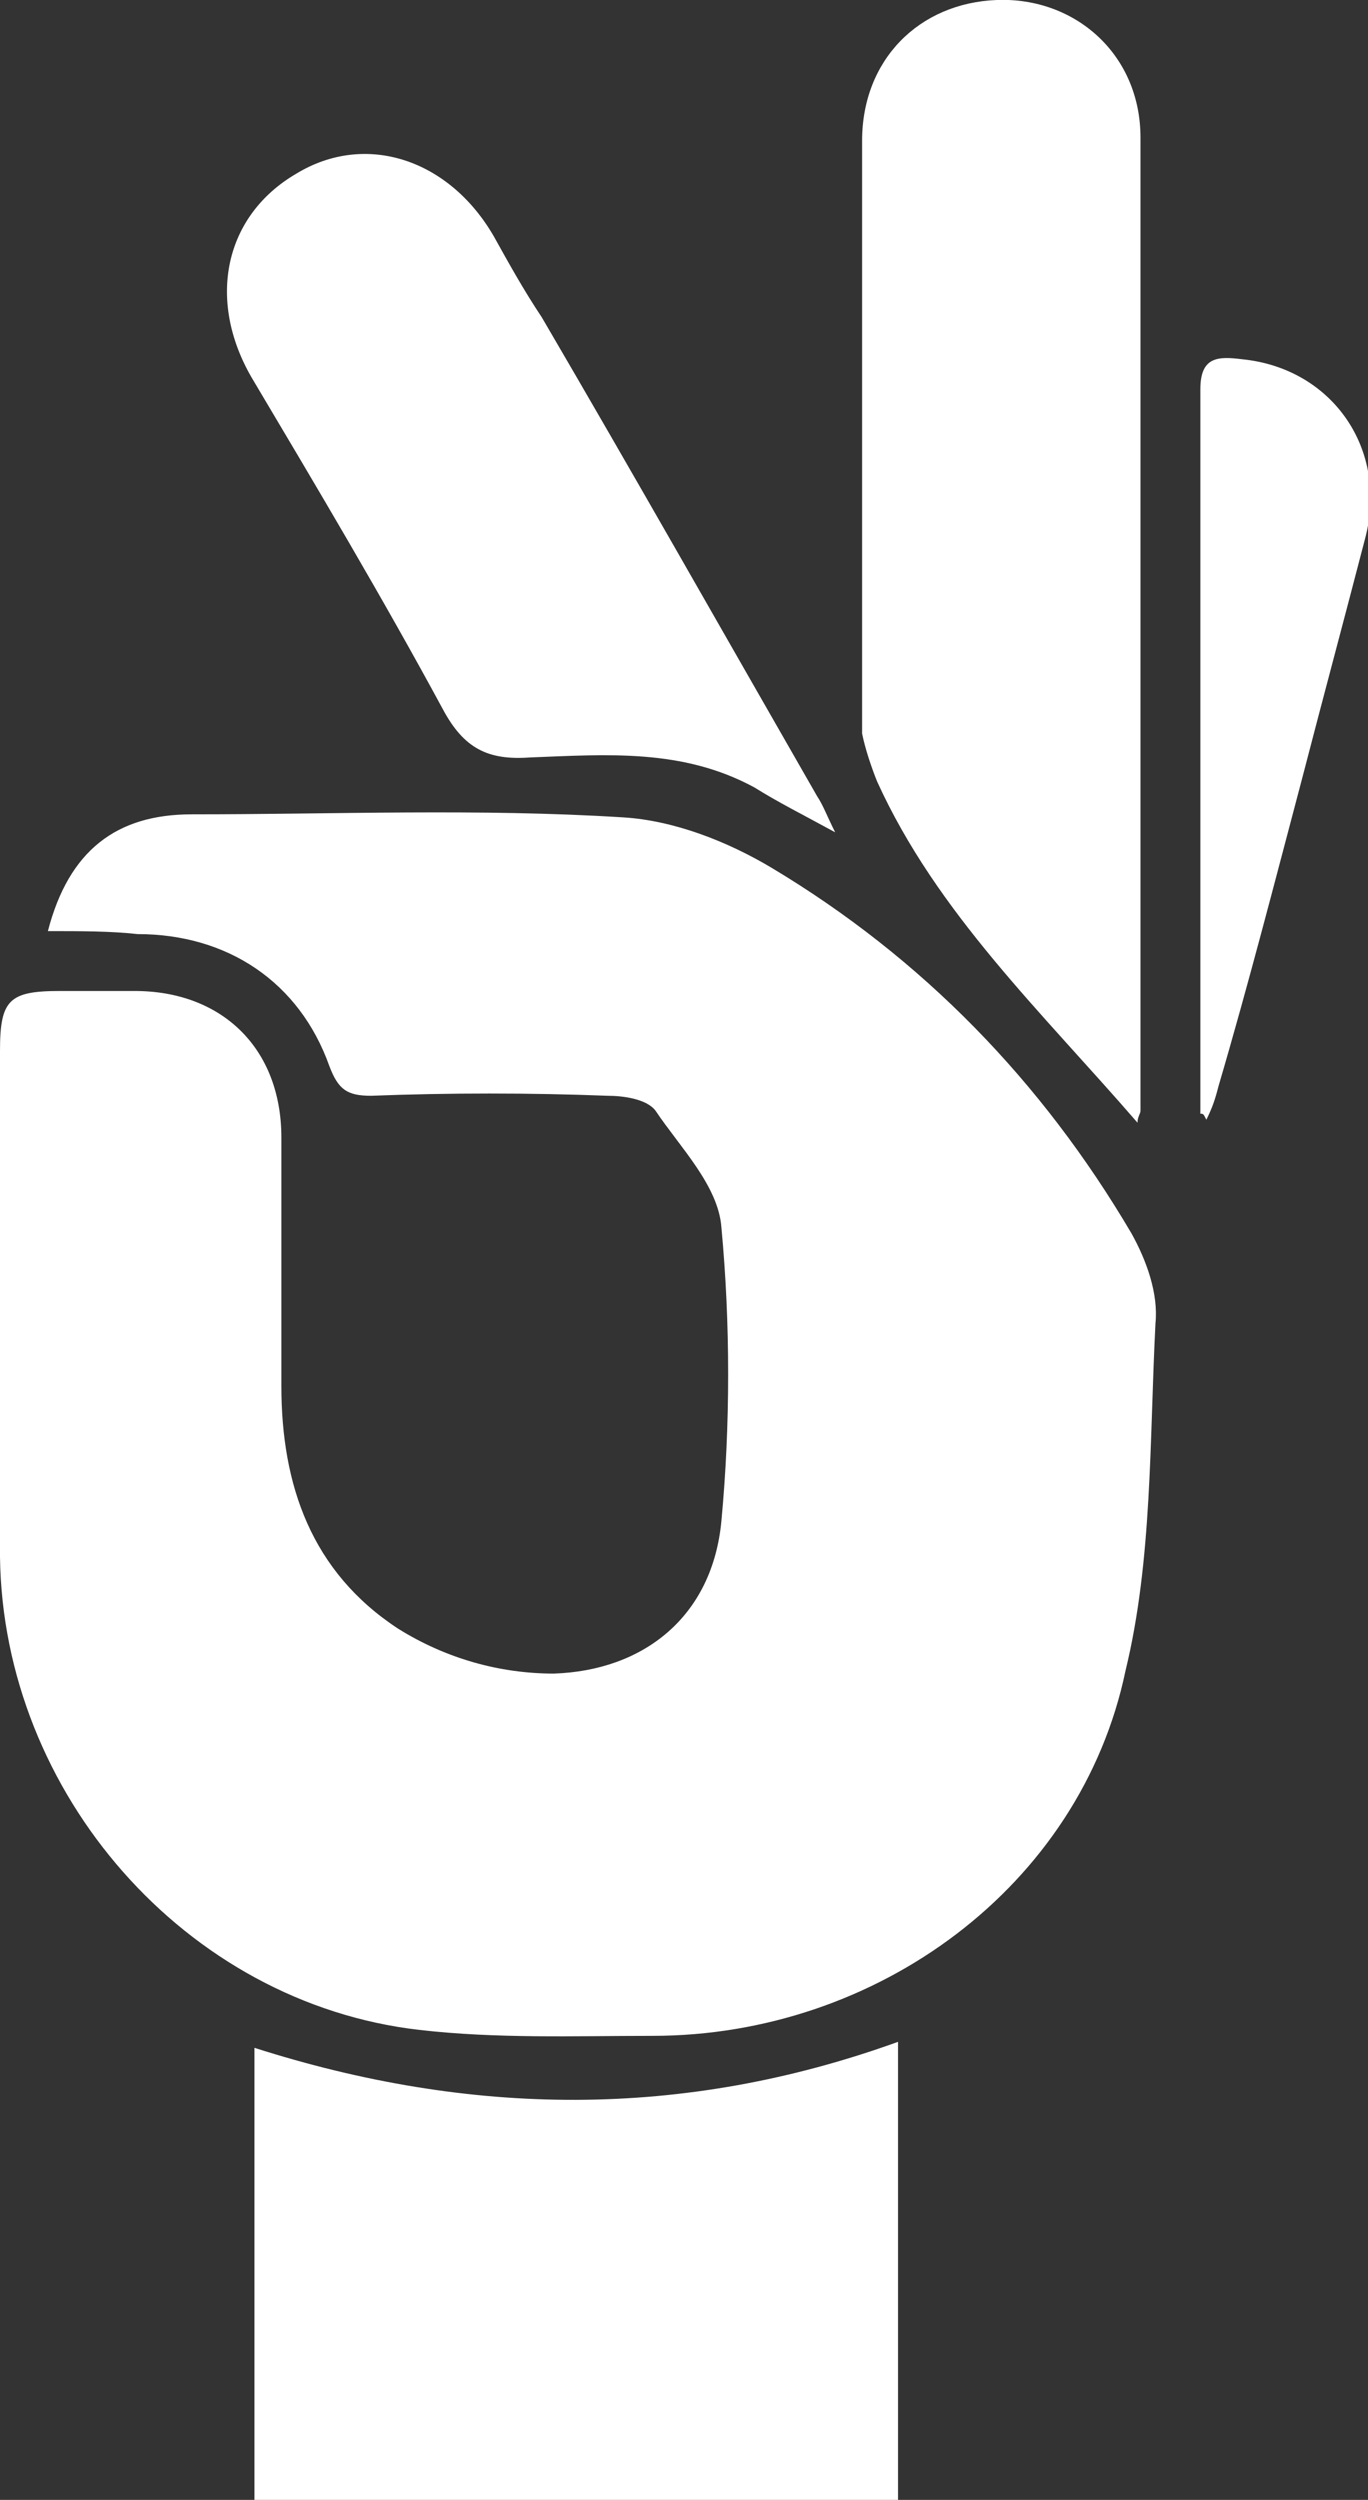
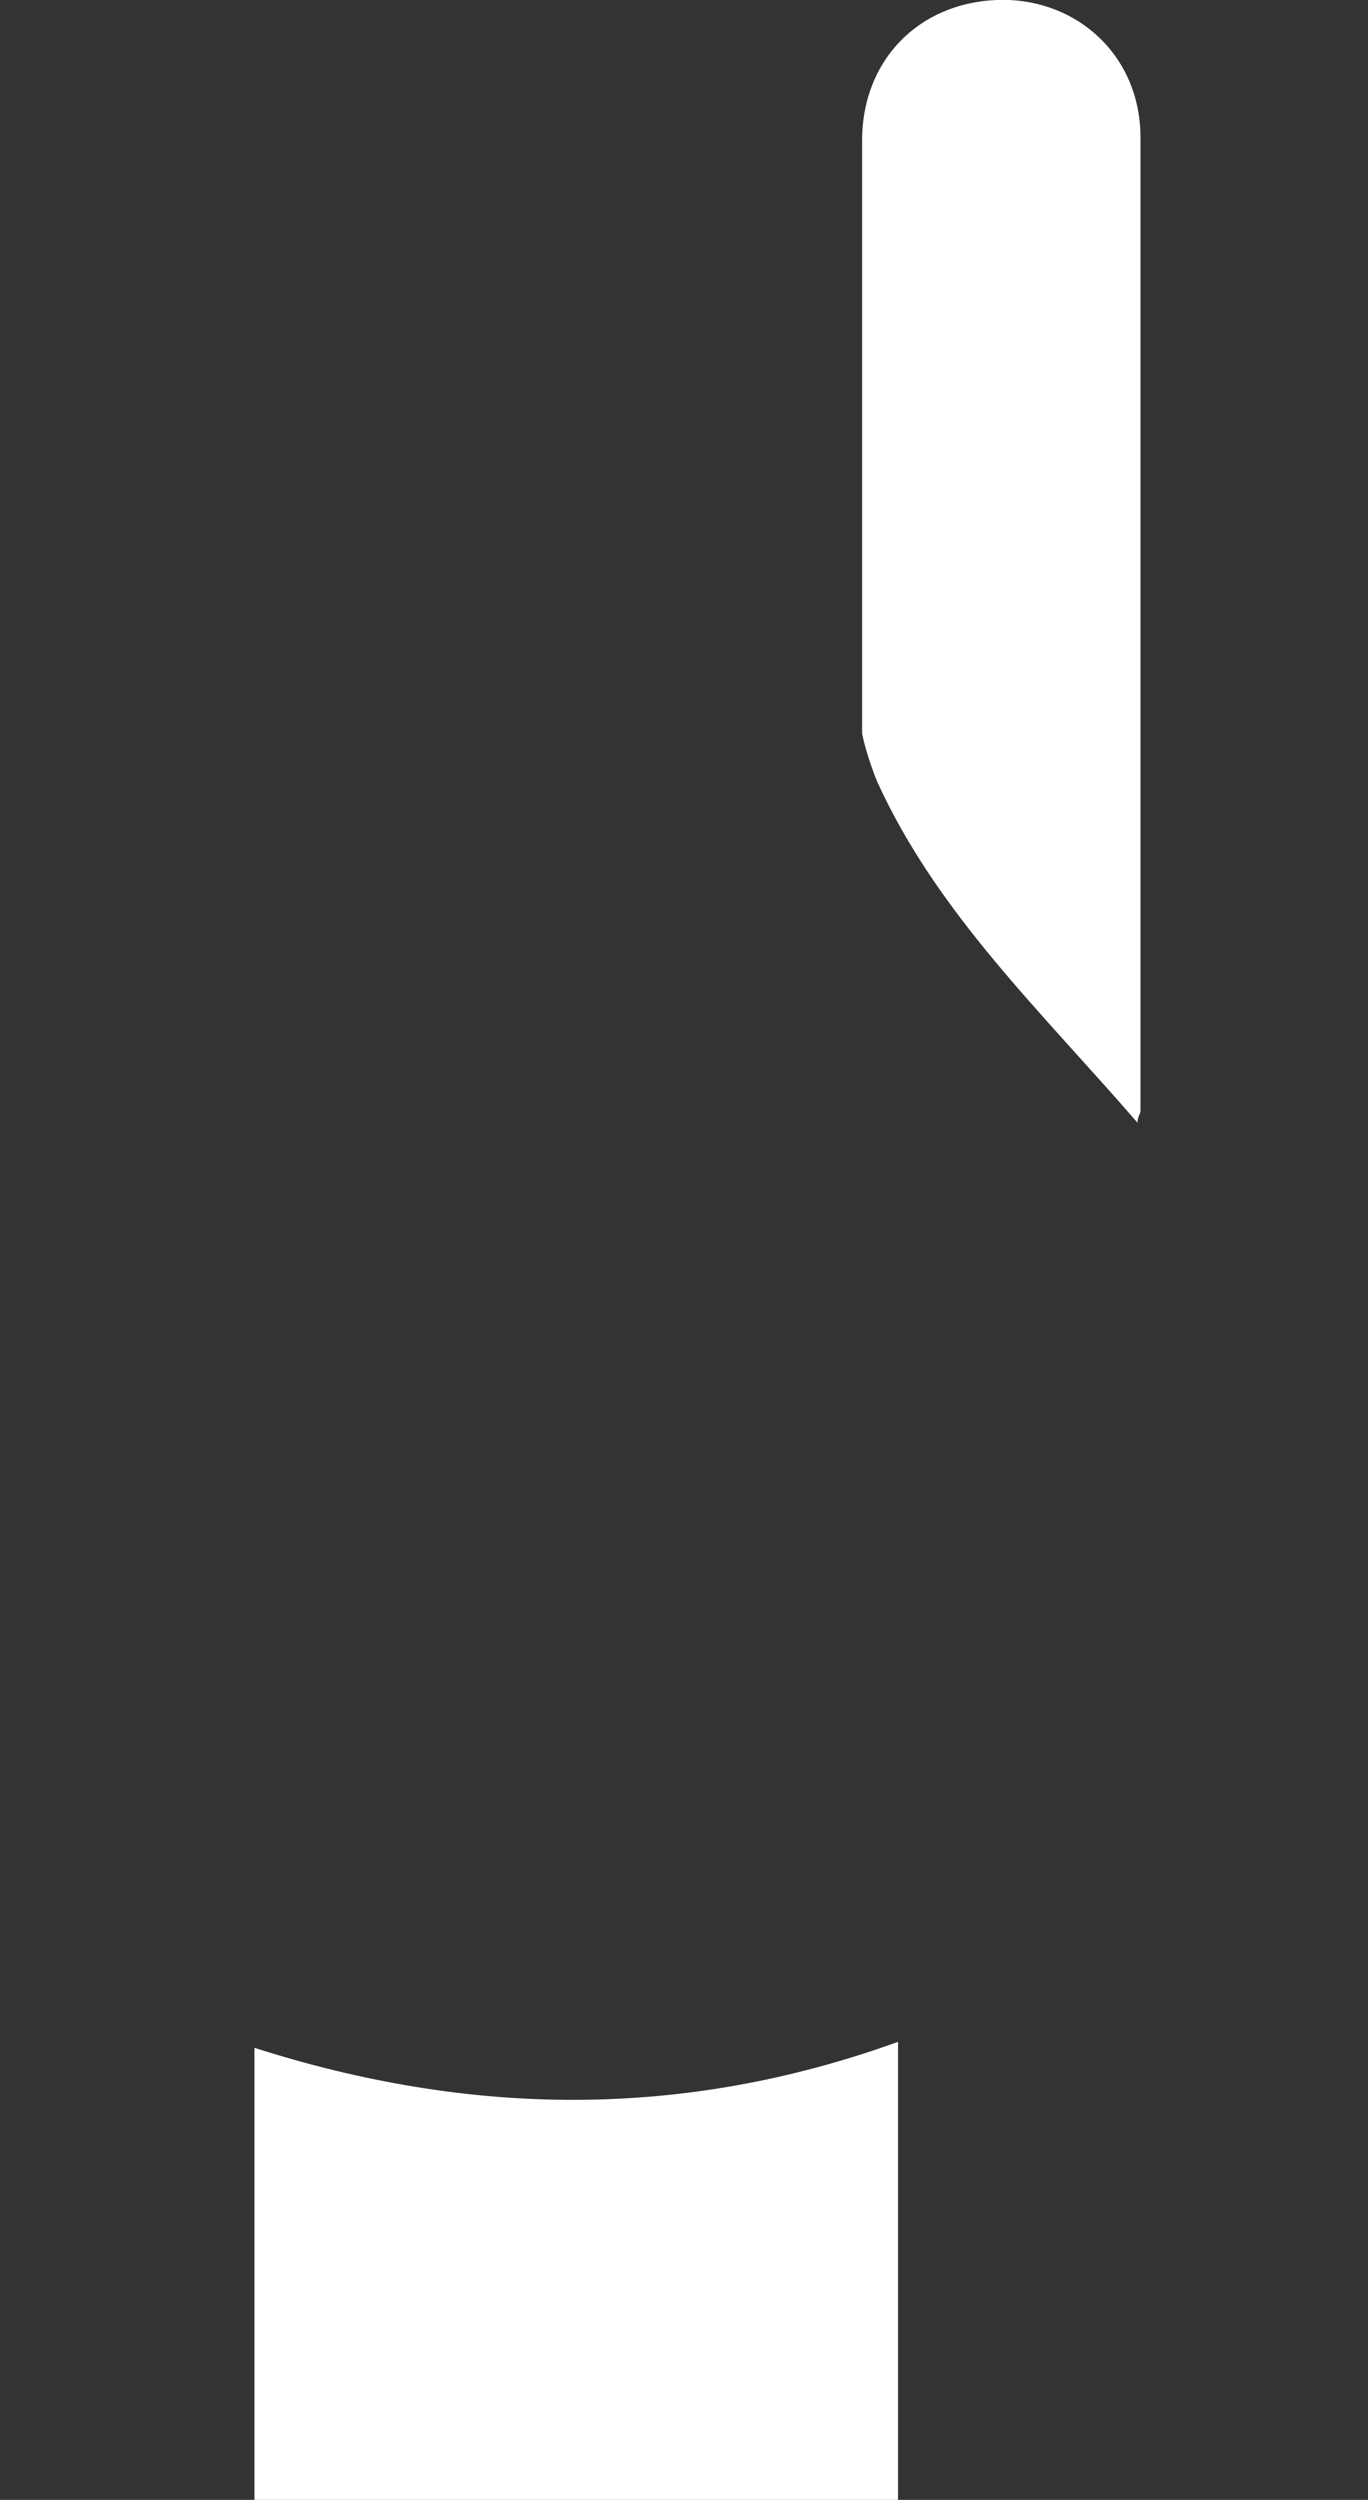
<svg xmlns="http://www.w3.org/2000/svg" id="Calque_1" x="0px" y="0px" viewBox="0 0 45.7 83.5" style="enable-background:new 0 0 45.7 83.5;" xml:space="preserve">
  <rect x="0" y="0" width="45.7" height="83.5" fill="#333333" stroke="none" />
  <style type="text/css">
	.st0{fill:#FFFFFF;}
</style>
  <g>
-     <path class="st0" d="M1.6,31.1c0.7-2.7,2.3-3.9,4.8-3.9c4.8,0,9.6-0.2,14.4,0.1c1.7,0.1,3.5,0.8,5,1.7c5,3,9,7.1,12,12.2   c0.5,0.9,0.9,2,0.8,3c-0.2,3.9-0.1,7.9-1,11.6C36.1,63,29.3,68,21.8,68c-2.6,0-5.2,0.1-7.8-0.2C6.2,66.9,0.1,59.9,0,52   c0-5.6,0-11.2,0-16.9c0-1.7,0.3-2,2-2c0.8,0,1.7,0,2.5,0c2.9,0,4.9,1.9,4.9,4.9c0,2.8,0,5.5,0,8.3c0,3.3,1,6.2,3.9,8.1   c1.6,1,3.4,1.5,5.2,1.5c3-0.1,5.3-1.9,5.6-5.1c0.3-3.2,0.3-6.6,0-9.8c-0.1-1.4-1.4-2.7-2.2-3.9c-0.3-0.4-1.1-0.5-1.6-0.5   c-2.6-0.1-5.3-0.1-7.9,0c-0.8,0-1.1-0.2-1.4-1c-1-2.8-3.4-4.4-6.4-4.4C3.7,31.1,2.7,31.1,1.6,31.1z" />
    <path class="st0" d="M30,83.5c-7.3,0-14.4,0-21.5,0c0-5.1,0-10.1,0-15.1c7.2,2.3,14.3,2.4,21.5-0.2C30,73.3,30,78.4,30,83.5z" />
    <path class="st0" d="M38,37.5c-3.2-3.7-6.7-7-8.7-11.4c-0.2-0.5-0.4-1.1-0.5-1.6c0-6.6,0-13.2,0-19.8c0-2.7,1.9-4.6,4.5-4.7   c2.6-0.1,4.8,1.8,4.8,4.6c0,10.8,0,21.7,0,32.5C38.1,37.2,38,37.3,38,37.5z" />
-     <path class="st0" d="M27.9,27.8c-1.1-0.6-1.9-1-2.7-1.5c-2.4-1.3-4.9-1.1-7.5-1c-1.4,0.1-2.2-0.3-2.9-1.6c-2-3.7-4.2-7.4-6.4-11.1   C6.9,10,7.5,7.2,9.9,5.8c2.3-1.4,5.1-0.5,6.6,2.1c0.5,0.9,1,1.8,1.6,2.7c3.1,5.3,6.1,10.6,9.2,16C27.5,26.9,27.6,27.2,27.9,27.8z" />
-     <path class="st0" d="M40.1,37.2c0-8.1,0-16.1,0-24.2c0-1.1,0.6-1.1,1.4-1c3,0.3,4.9,3,4.1,6c-0.7,2.7-1.4,5.3-2.1,8   c-0.9,3.4-1.8,6.9-2.8,10.3c-0.1,0.4-0.2,0.7-0.4,1.1C40.2,37.2,40.2,37.2,40.1,37.2z" />
  </g>
</svg>